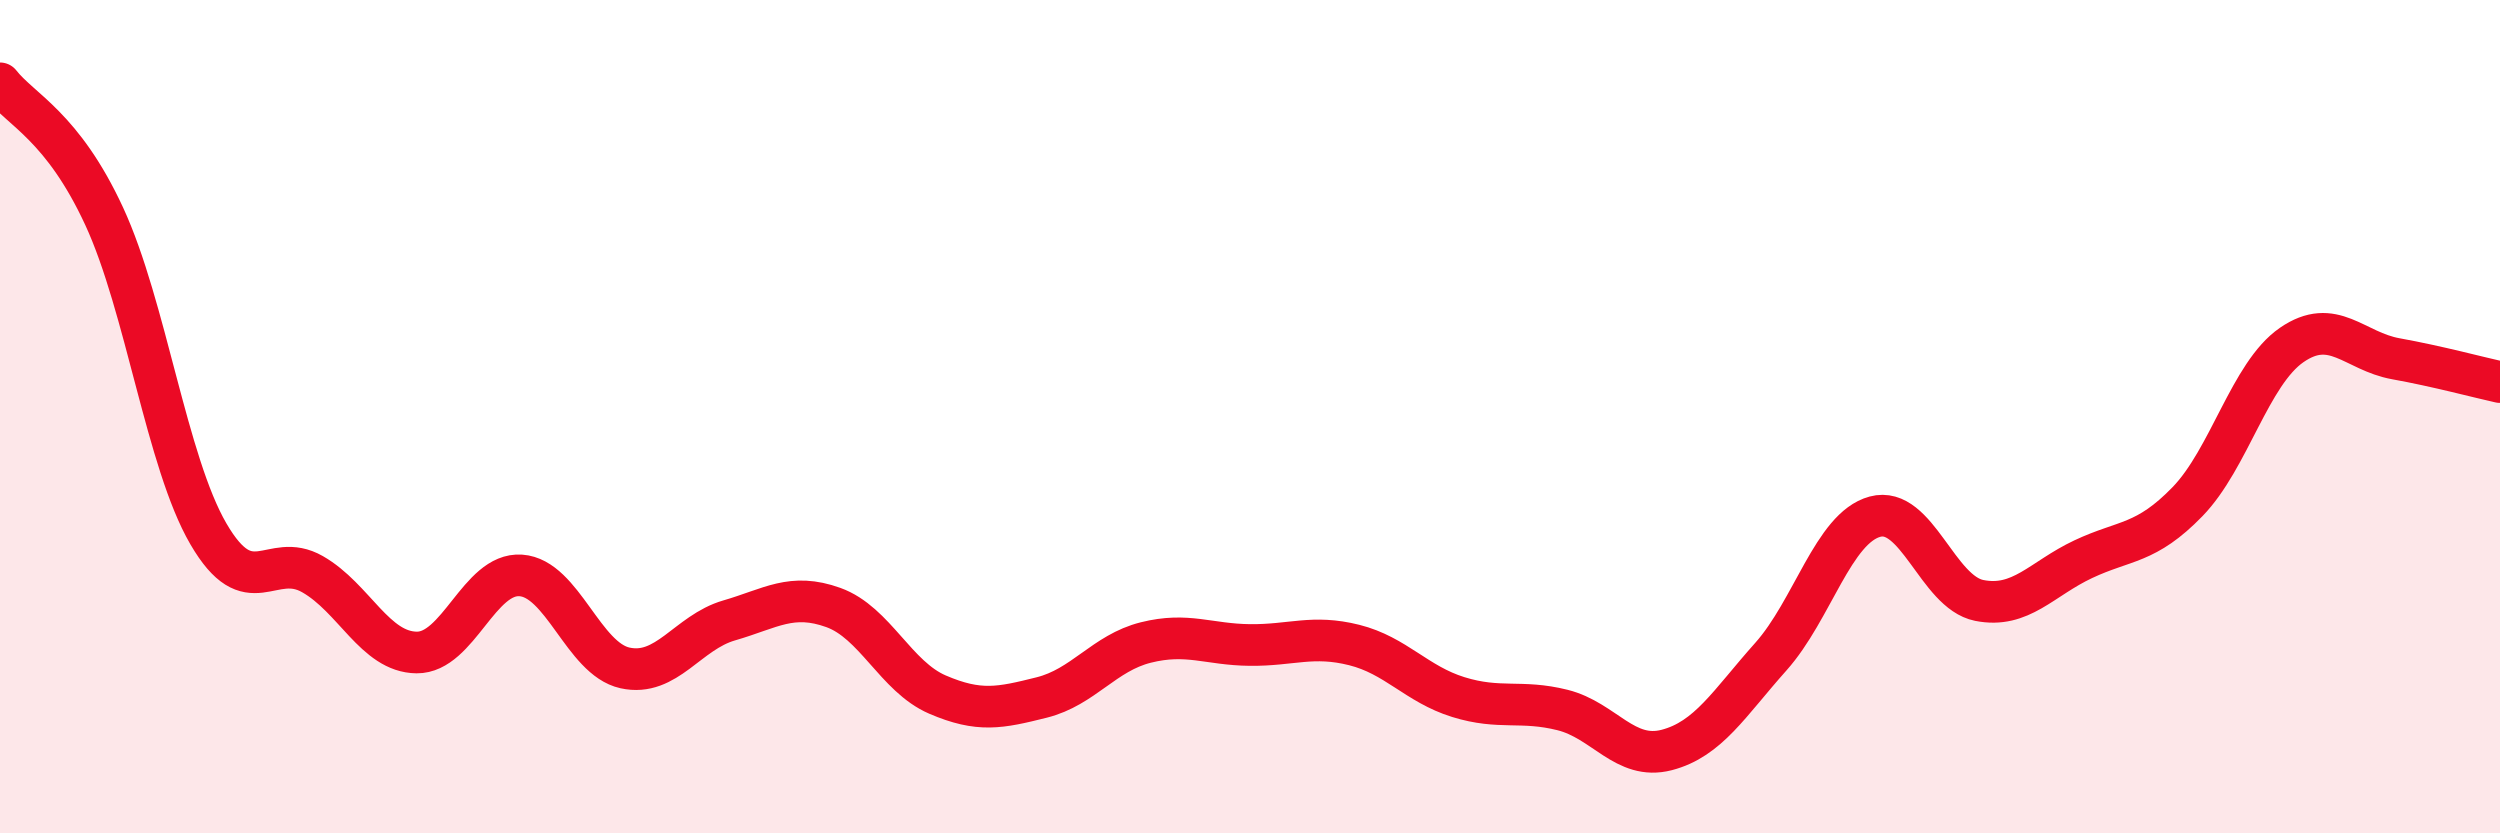
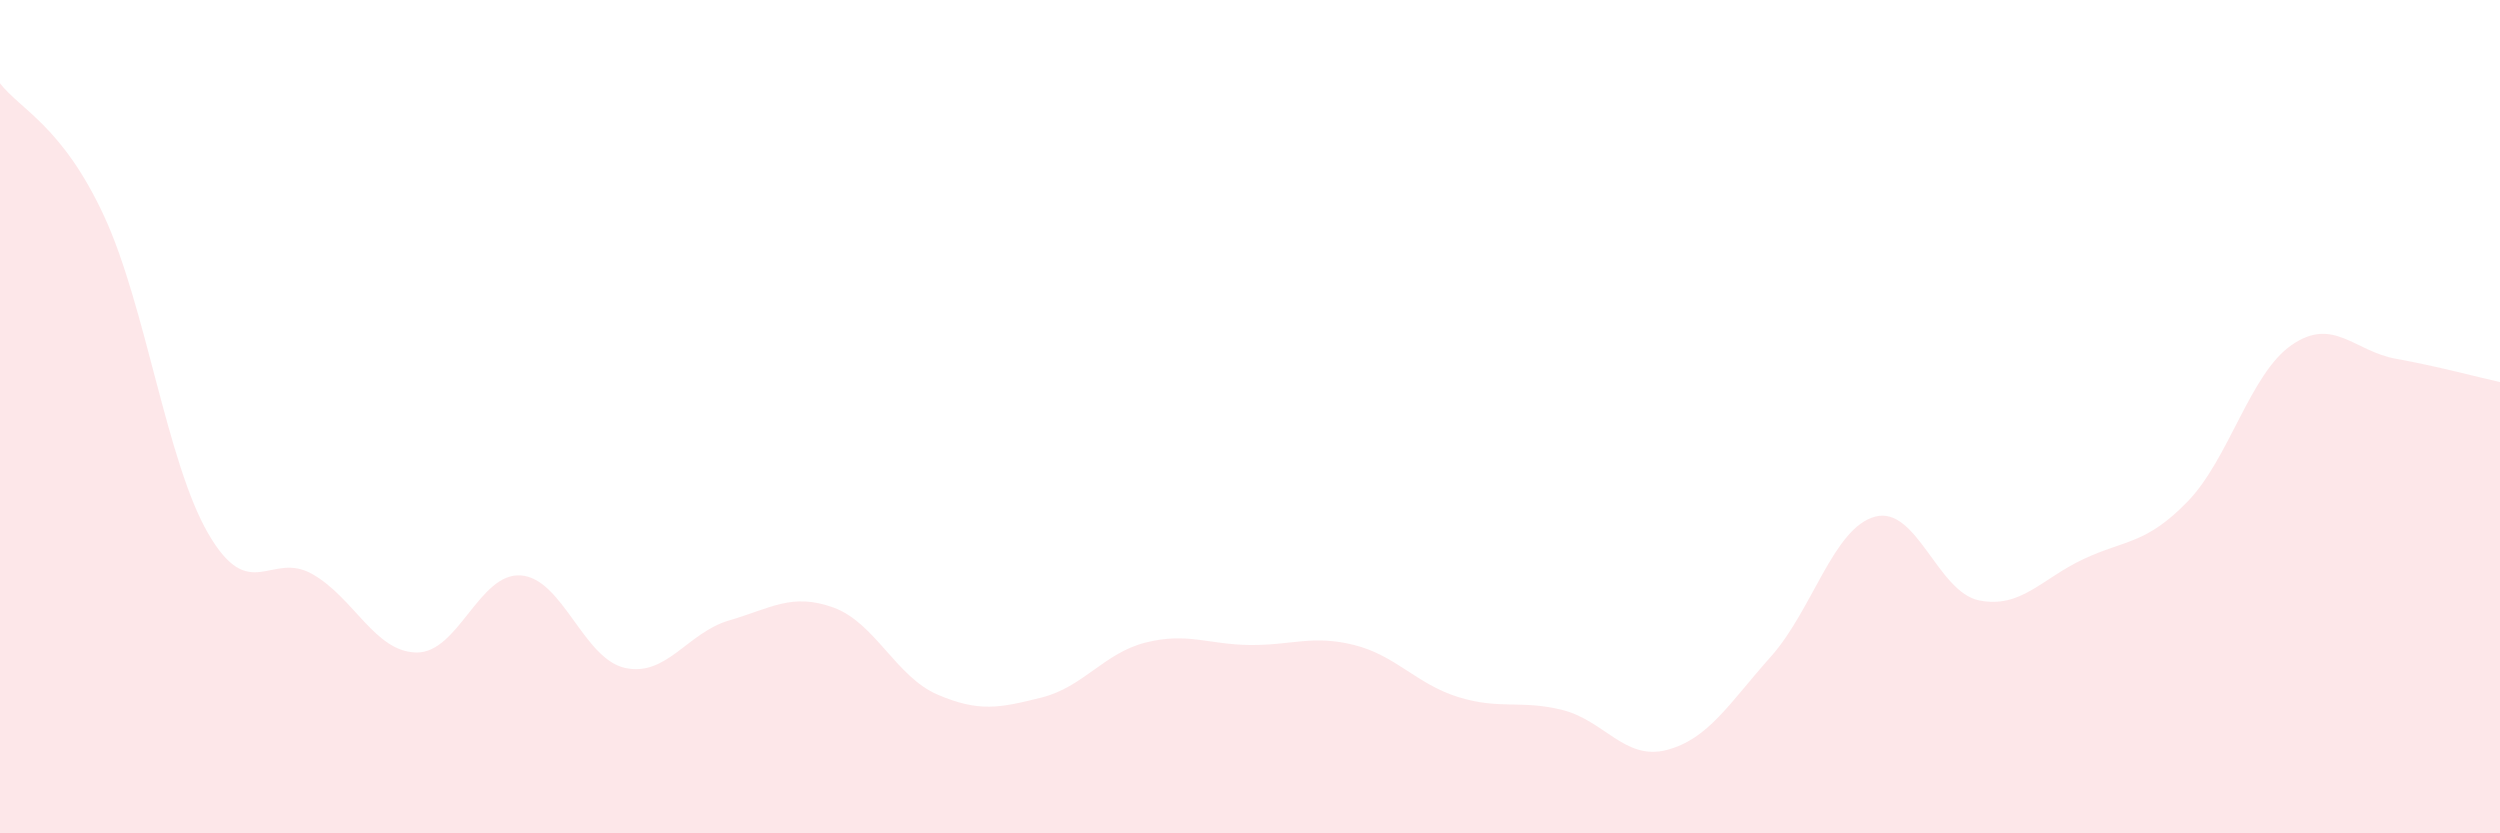
<svg xmlns="http://www.w3.org/2000/svg" width="60" height="20" viewBox="0 0 60 20">
  <path d="M 0,2 C 0.5,2.64 1.5,3.03 2.5,5.19 C 3.5,7.35 4,11.09 5,12.81 C 6,14.53 6.5,13.21 7.5,13.78 C 8.5,14.35 9,15.65 10,15.66 C 11,15.67 11.5,13.74 12.5,13.81 C 13.5,13.88 14,15.81 15,16.03 C 16,16.25 16.5,15.18 17.5,14.89 C 18.5,14.6 19,14.22 20,14.58 C 21,14.94 21.5,16.24 22.5,16.67 C 23.5,17.1 24,16.99 25,16.74 C 26,16.49 26.5,15.67 27.5,15.42 C 28.5,15.17 29,15.47 30,15.48 C 31,15.49 31.5,15.23 32.5,15.48 C 33.5,15.73 34,16.42 35,16.73 C 36,17.04 36.5,16.79 37.5,17.04 C 38.5,17.29 39,18.26 40,18 C 41,17.74 41.5,16.88 42.5,15.76 C 43.5,14.64 44,12.67 45,12.4 C 46,12.13 46.5,14.21 47.5,14.41 C 48.5,14.61 49,13.89 50,13.42 C 51,12.95 51.5,13.07 52.5,12.04 C 53.5,11.01 54,8.97 55,8.28 C 56,7.59 56.5,8.43 57.5,8.61 C 58.5,8.79 59.5,9.06 60,9.17L60 20L0 20Z" fill="#EB0A25" opacity="0.1" stroke-linecap="round" stroke-linejoin="round" />
-   <path d="M 0,2 C 0.5,2.64 1.5,3.03 2.5,5.19 C 3.5,7.35 4,11.09 5,12.81 C 6,14.53 6.5,13.21 7.5,13.78 C 8.5,14.35 9,15.65 10,15.66 C 11,15.67 11.5,13.74 12.5,13.81 C 13.5,13.88 14,15.81 15,16.03 C 16,16.25 16.5,15.18 17.5,14.89 C 18.5,14.6 19,14.22 20,14.58 C 21,14.94 21.5,16.24 22.5,16.67 C 23.5,17.1 24,16.99 25,16.74 C 26,16.49 26.5,15.67 27.5,15.42 C 28.5,15.17 29,15.47 30,15.48 C 31,15.49 31.5,15.23 32.5,15.48 C 33.5,15.73 34,16.42 35,16.73 C 36,17.04 36.5,16.79 37.5,17.04 C 38.5,17.29 39,18.26 40,18 C 41,17.74 41.5,16.88 42.5,15.76 C 43.5,14.64 44,12.67 45,12.4 C 46,12.13 46.5,14.21 47.5,14.41 C 48.5,14.61 49,13.89 50,13.42 C 51,12.95 51.5,13.07 52.5,12.04 C 53.5,11.01 54,8.97 55,8.28 C 56,7.59 56.5,8.43 57.5,8.61 C 58.5,8.79 59.5,9.06 60,9.17" stroke="#EB0A25" stroke-width="1" fill="none" stroke-linecap="round" stroke-linejoin="round" />
</svg>